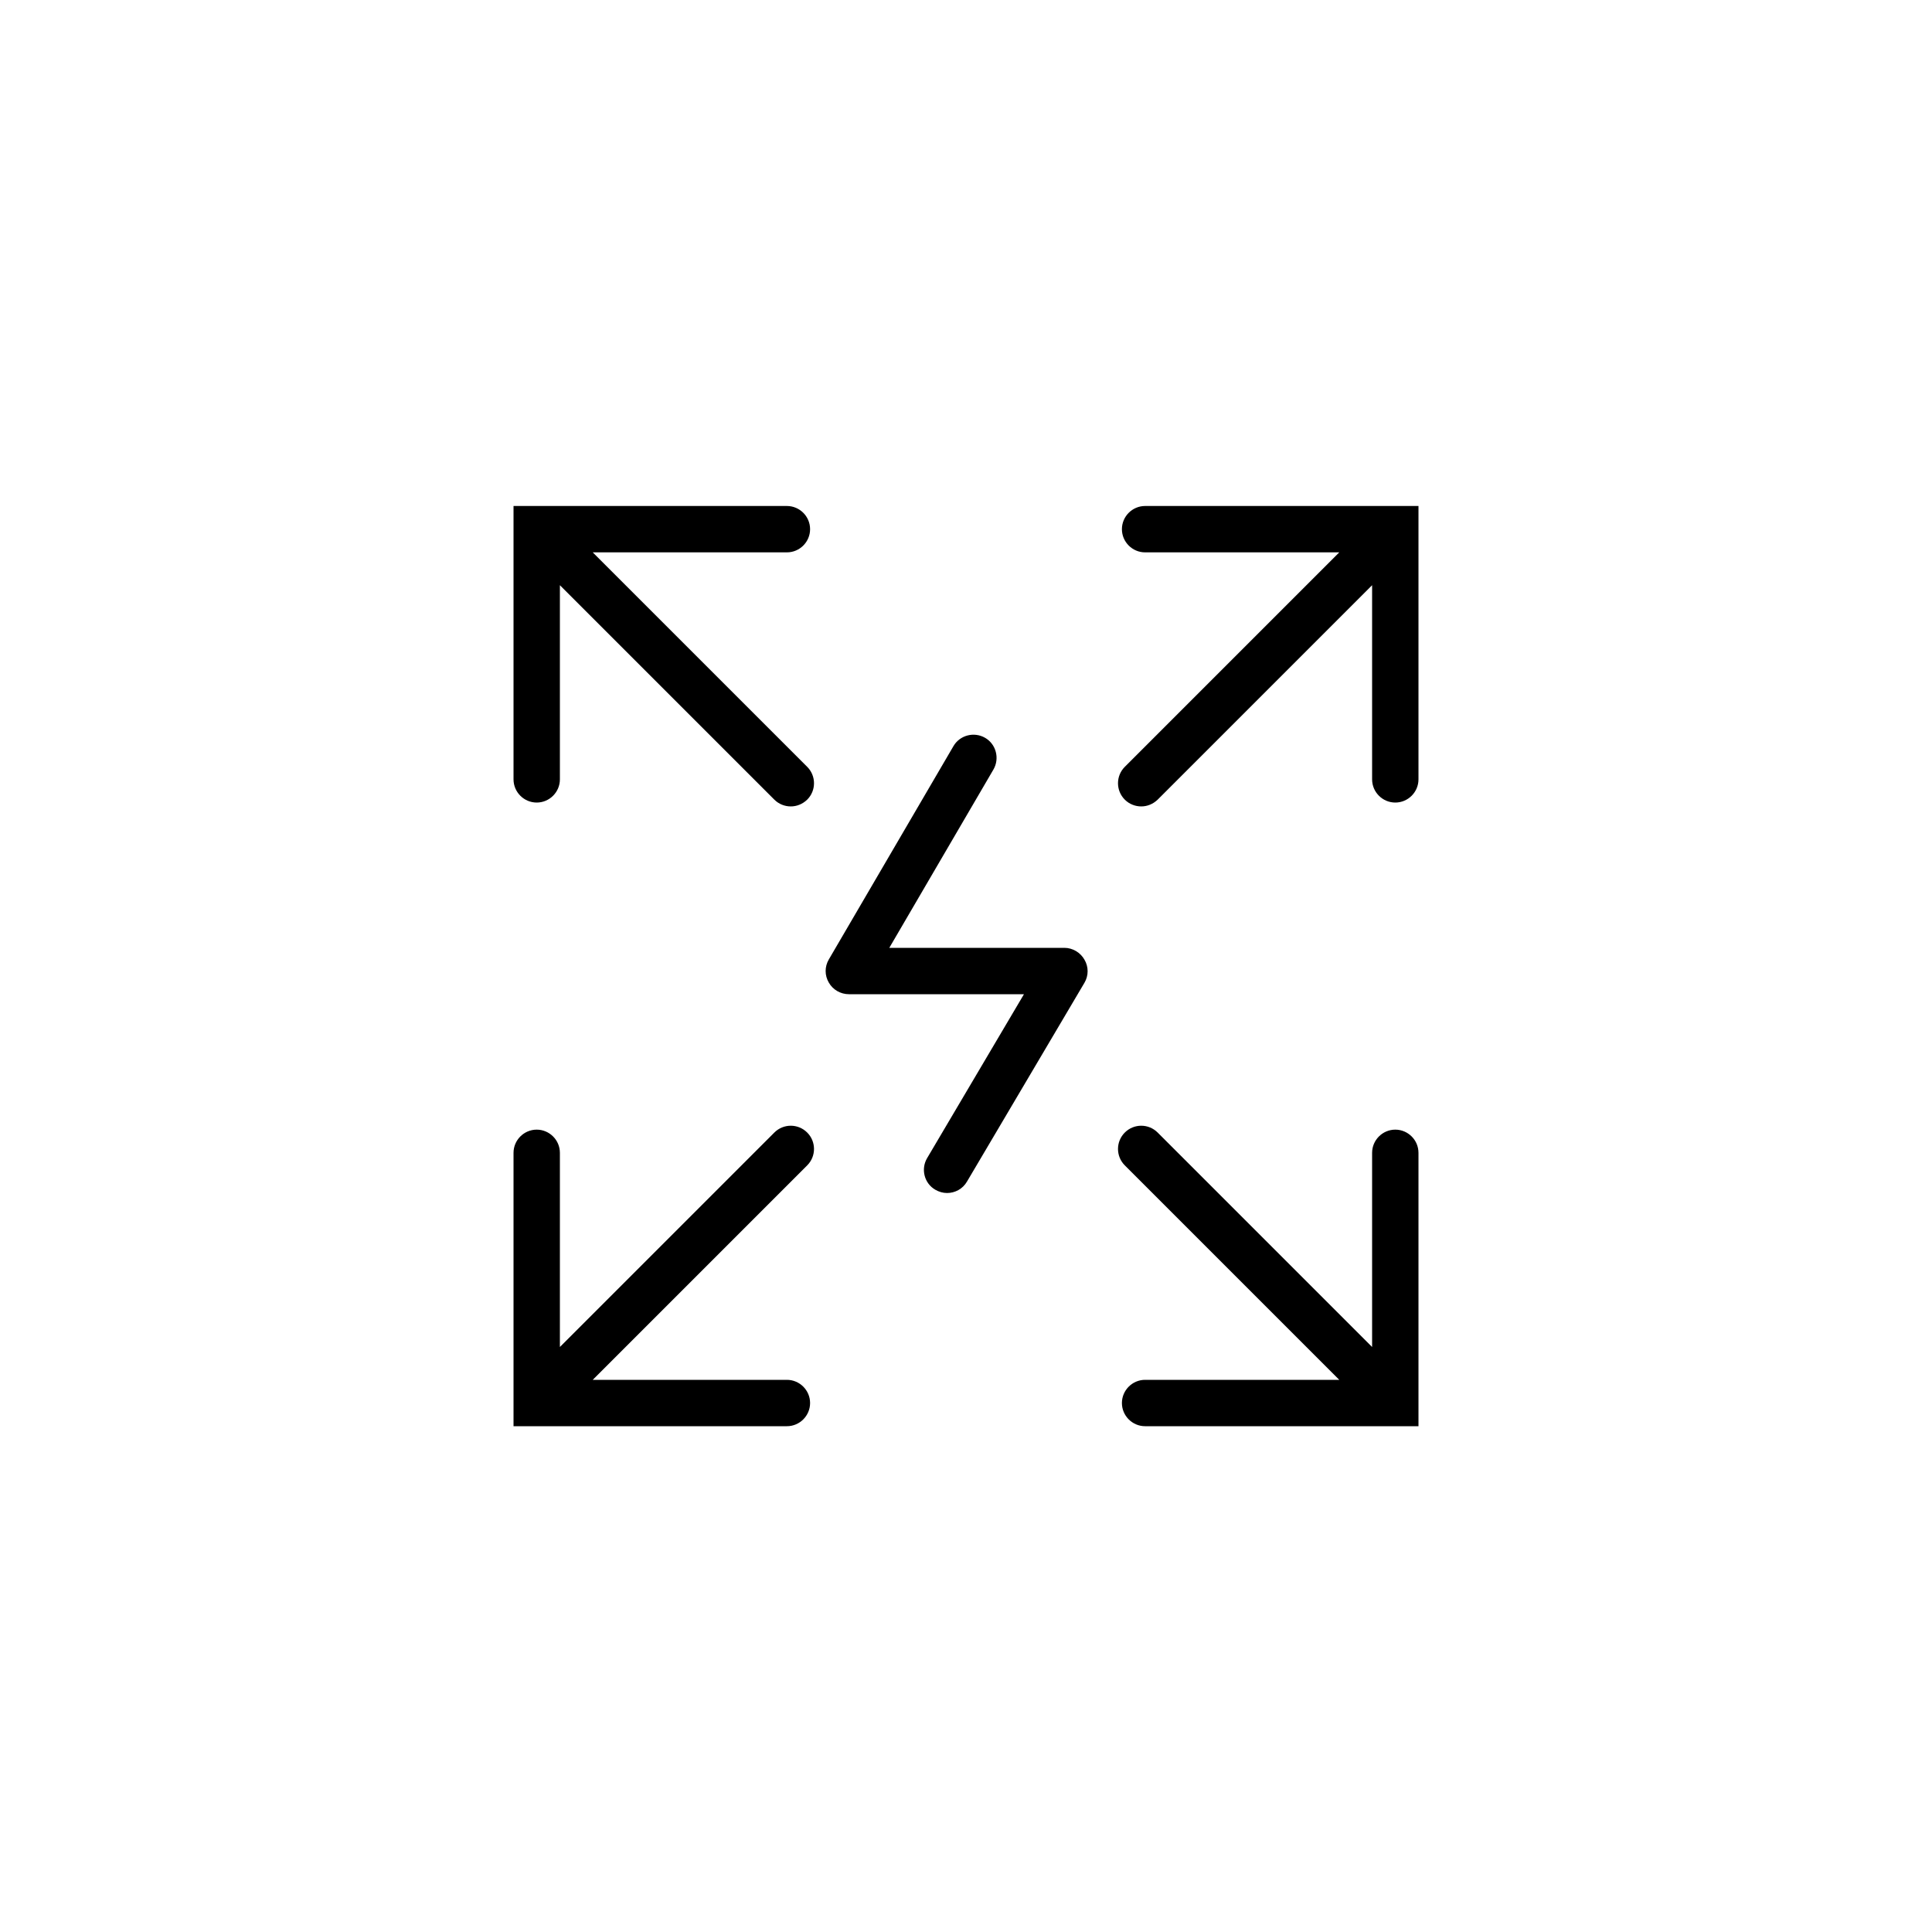
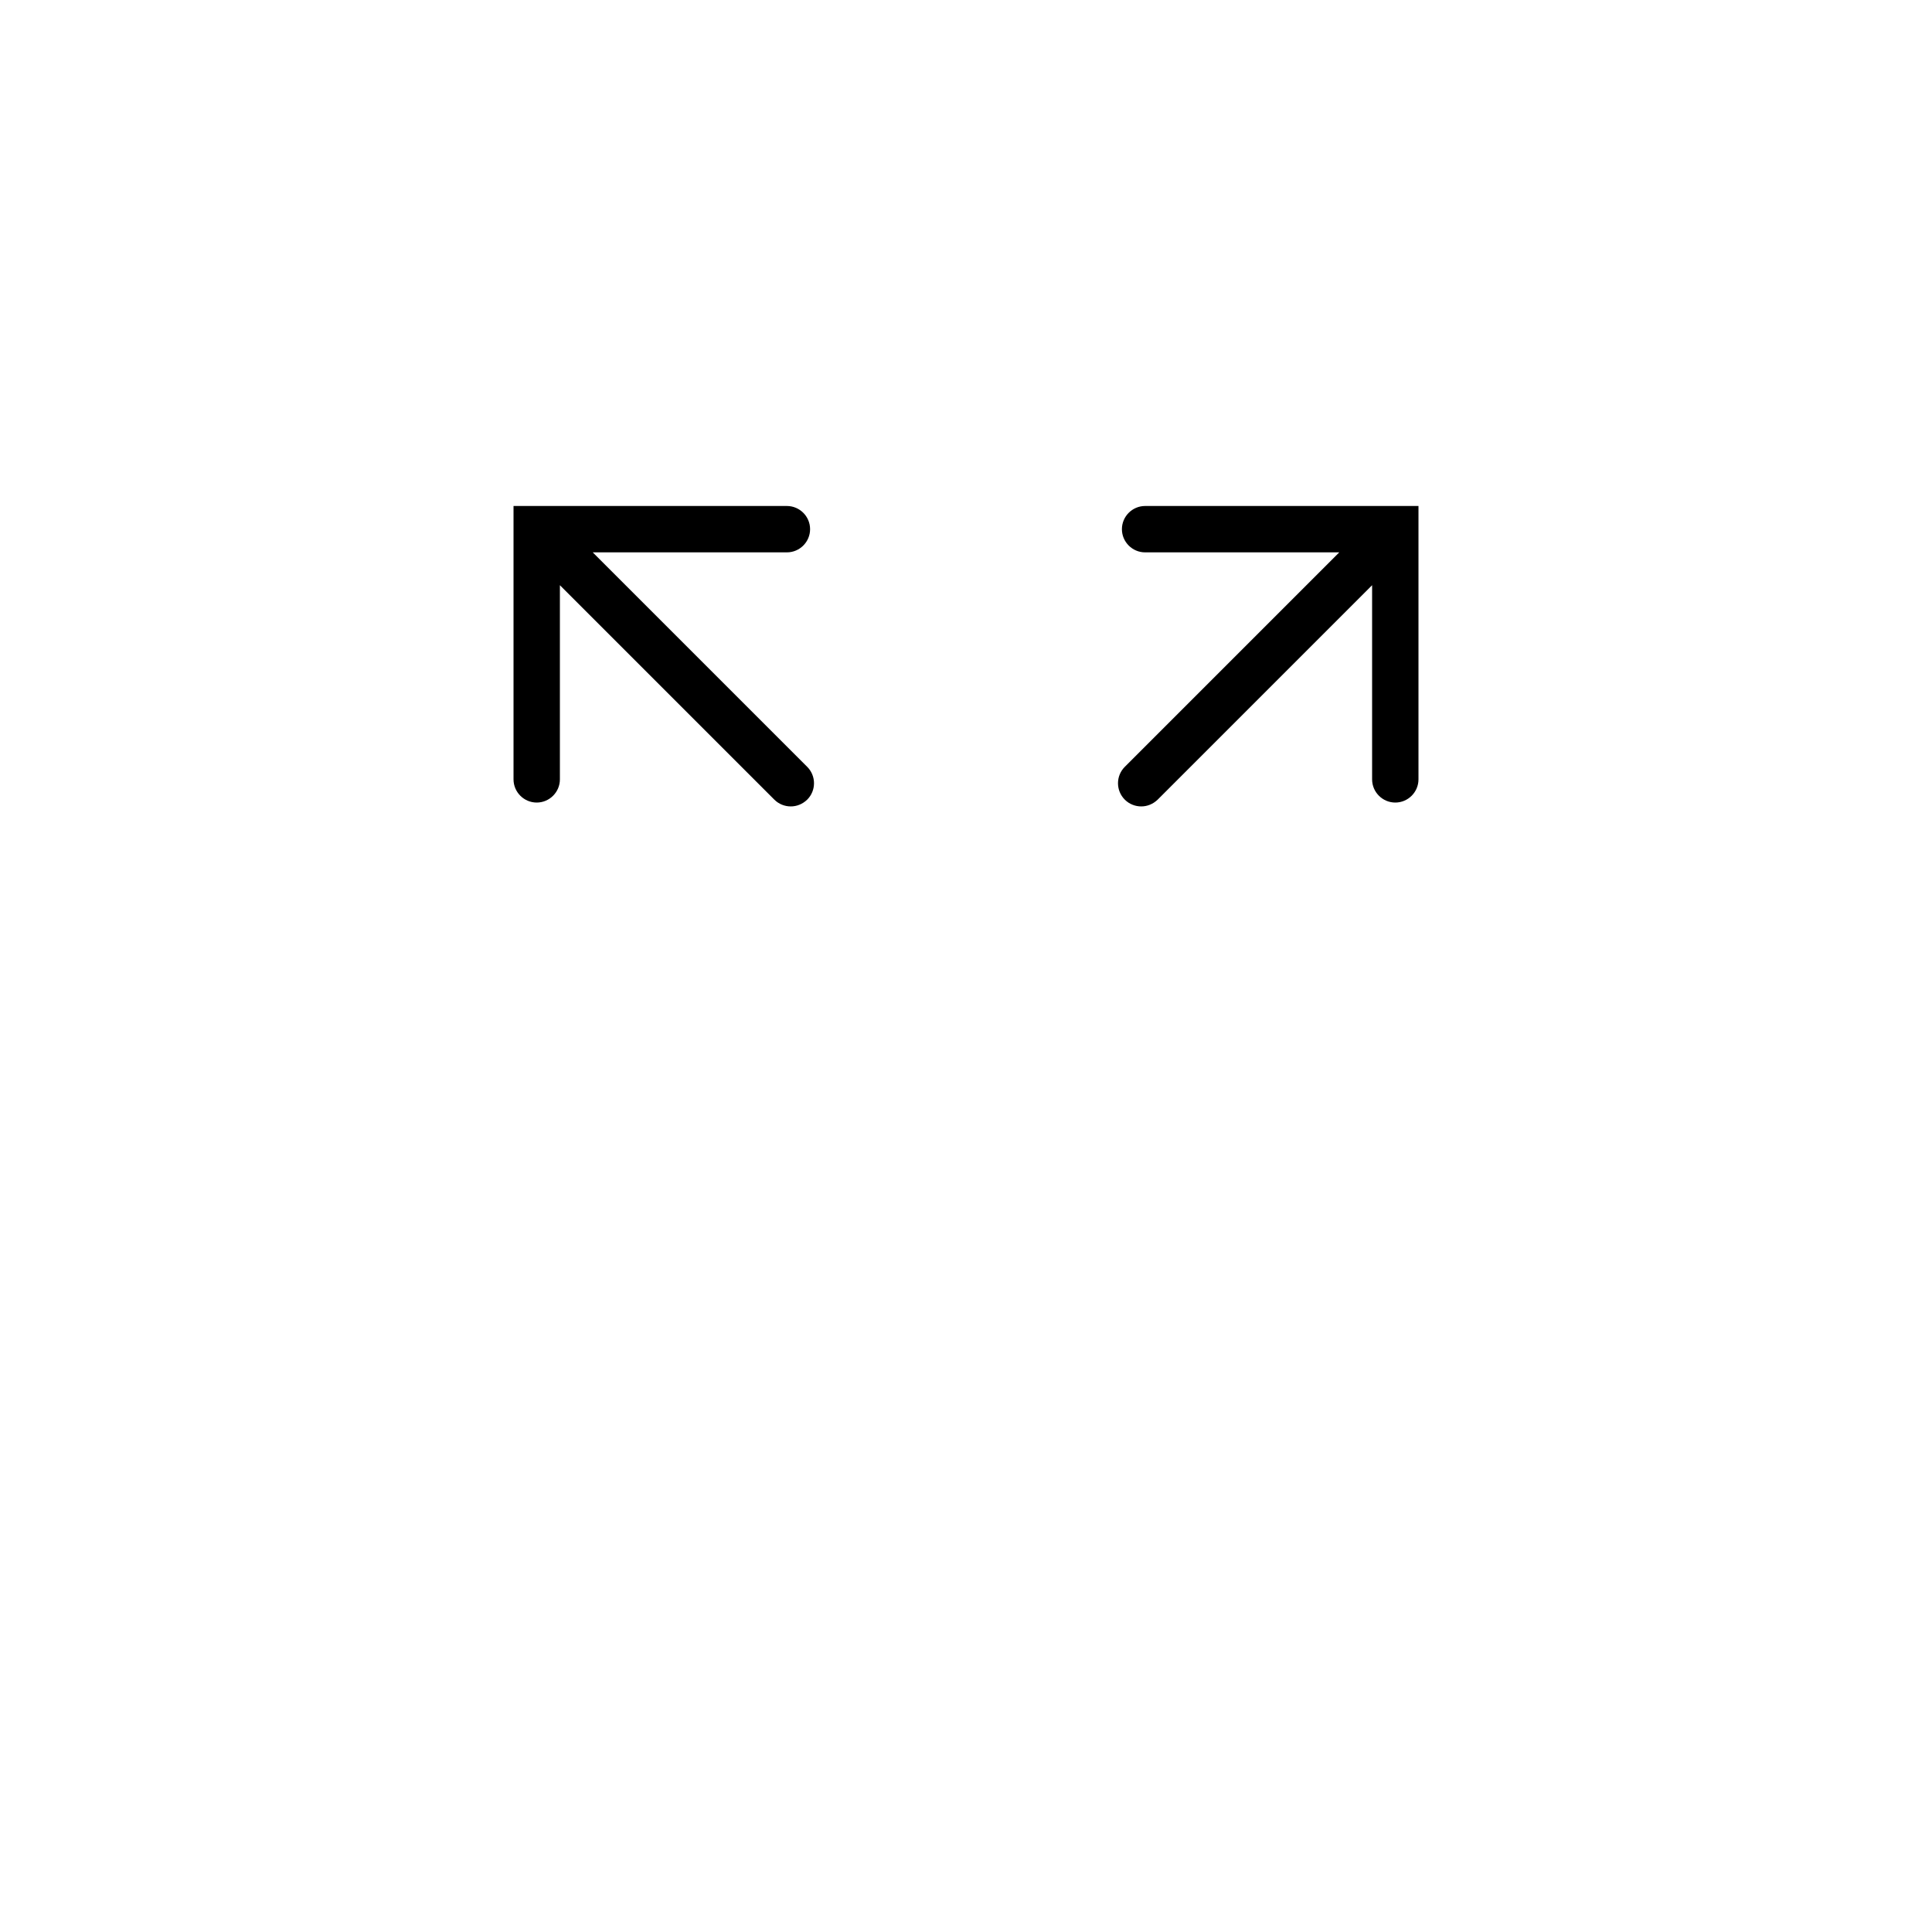
<svg xmlns="http://www.w3.org/2000/svg" id="Black" viewBox="0 0 100 100">
  <defs>
    <style> .cls-1 { stroke-width: 0px; } </style>
  </defs>
  <path class="cls-1" d="m59.27,26.19c-.66,0-1.2.54-1.2,1.2s.54,1.2,1.2,1.2h10.05l-11.1,11.1c-.47.47-.47,1.23,0,1.7.23.23.54.35.85.35s.61-.12.85-.35l11.1-11.1v10.05c0,.66.54,1.2,1.2,1.2s1.2-.54,1.2-1.2v-14.15h-14.15Z" />
  <path class="cls-1" d="m30.68,28.59h10.05c.66,0,1.2-.54,1.2-1.2s-.54-1.2-1.2-1.2h-14.15v14.15c0,.66.54,1.2,1.2,1.2s1.2-.54,1.2-1.2v-10.05l11.1,11.1c.23.23.54.35.85.35s.61-.12.85-.35c.47-.47.47-1.23,0-1.7l-11.1-11.1Z" />
-   <path class="cls-1" d="m72.22,58.47c-.66,0-1.2.54-1.2,1.2v10.05l-11.1-11.1c-.47-.47-1.23-.47-1.7,0s-.47,1.23,0,1.7l11.1,11.1h-10.05c-.66,0-1.2.54-1.2,1.2s.54,1.2,1.2,1.2h14.15v-14.15c0-.66-.54-1.2-1.2-1.2Z" />
-   <path class="cls-1" d="m41.78,58.62c-.47-.47-1.23-.47-1.7,0l-11.1,11.1v-10.05c0-.66-.54-1.2-1.2-1.2s-1.2.54-1.2,1.2v14.15h14.15c.66,0,1.2-.54,1.2-1.2s-.54-1.2-1.2-1.2h-10.05l11.1-11.1c.47-.47.47-1.23,0-1.7Z" />
-   <path class="cls-1" d="m55.1,49.06h-9.07l5.39-9.23c.33-.57.14-1.31-.43-1.64s-1.31-.14-1.64.43l-6.45,11.04c-.22.37-.22.83,0,1.2.21.37.61.6,1.04.6h9.06l-5.01,8.48c-.34.57-.15,1.31.42,1.64.19.11.4.17.61.17.41,0,.81-.21,1.03-.59l6.08-10.29c.22-.37.22-.83,0-1.2-.21-.37-.61-.61-1.04-.61Z" />
</svg>